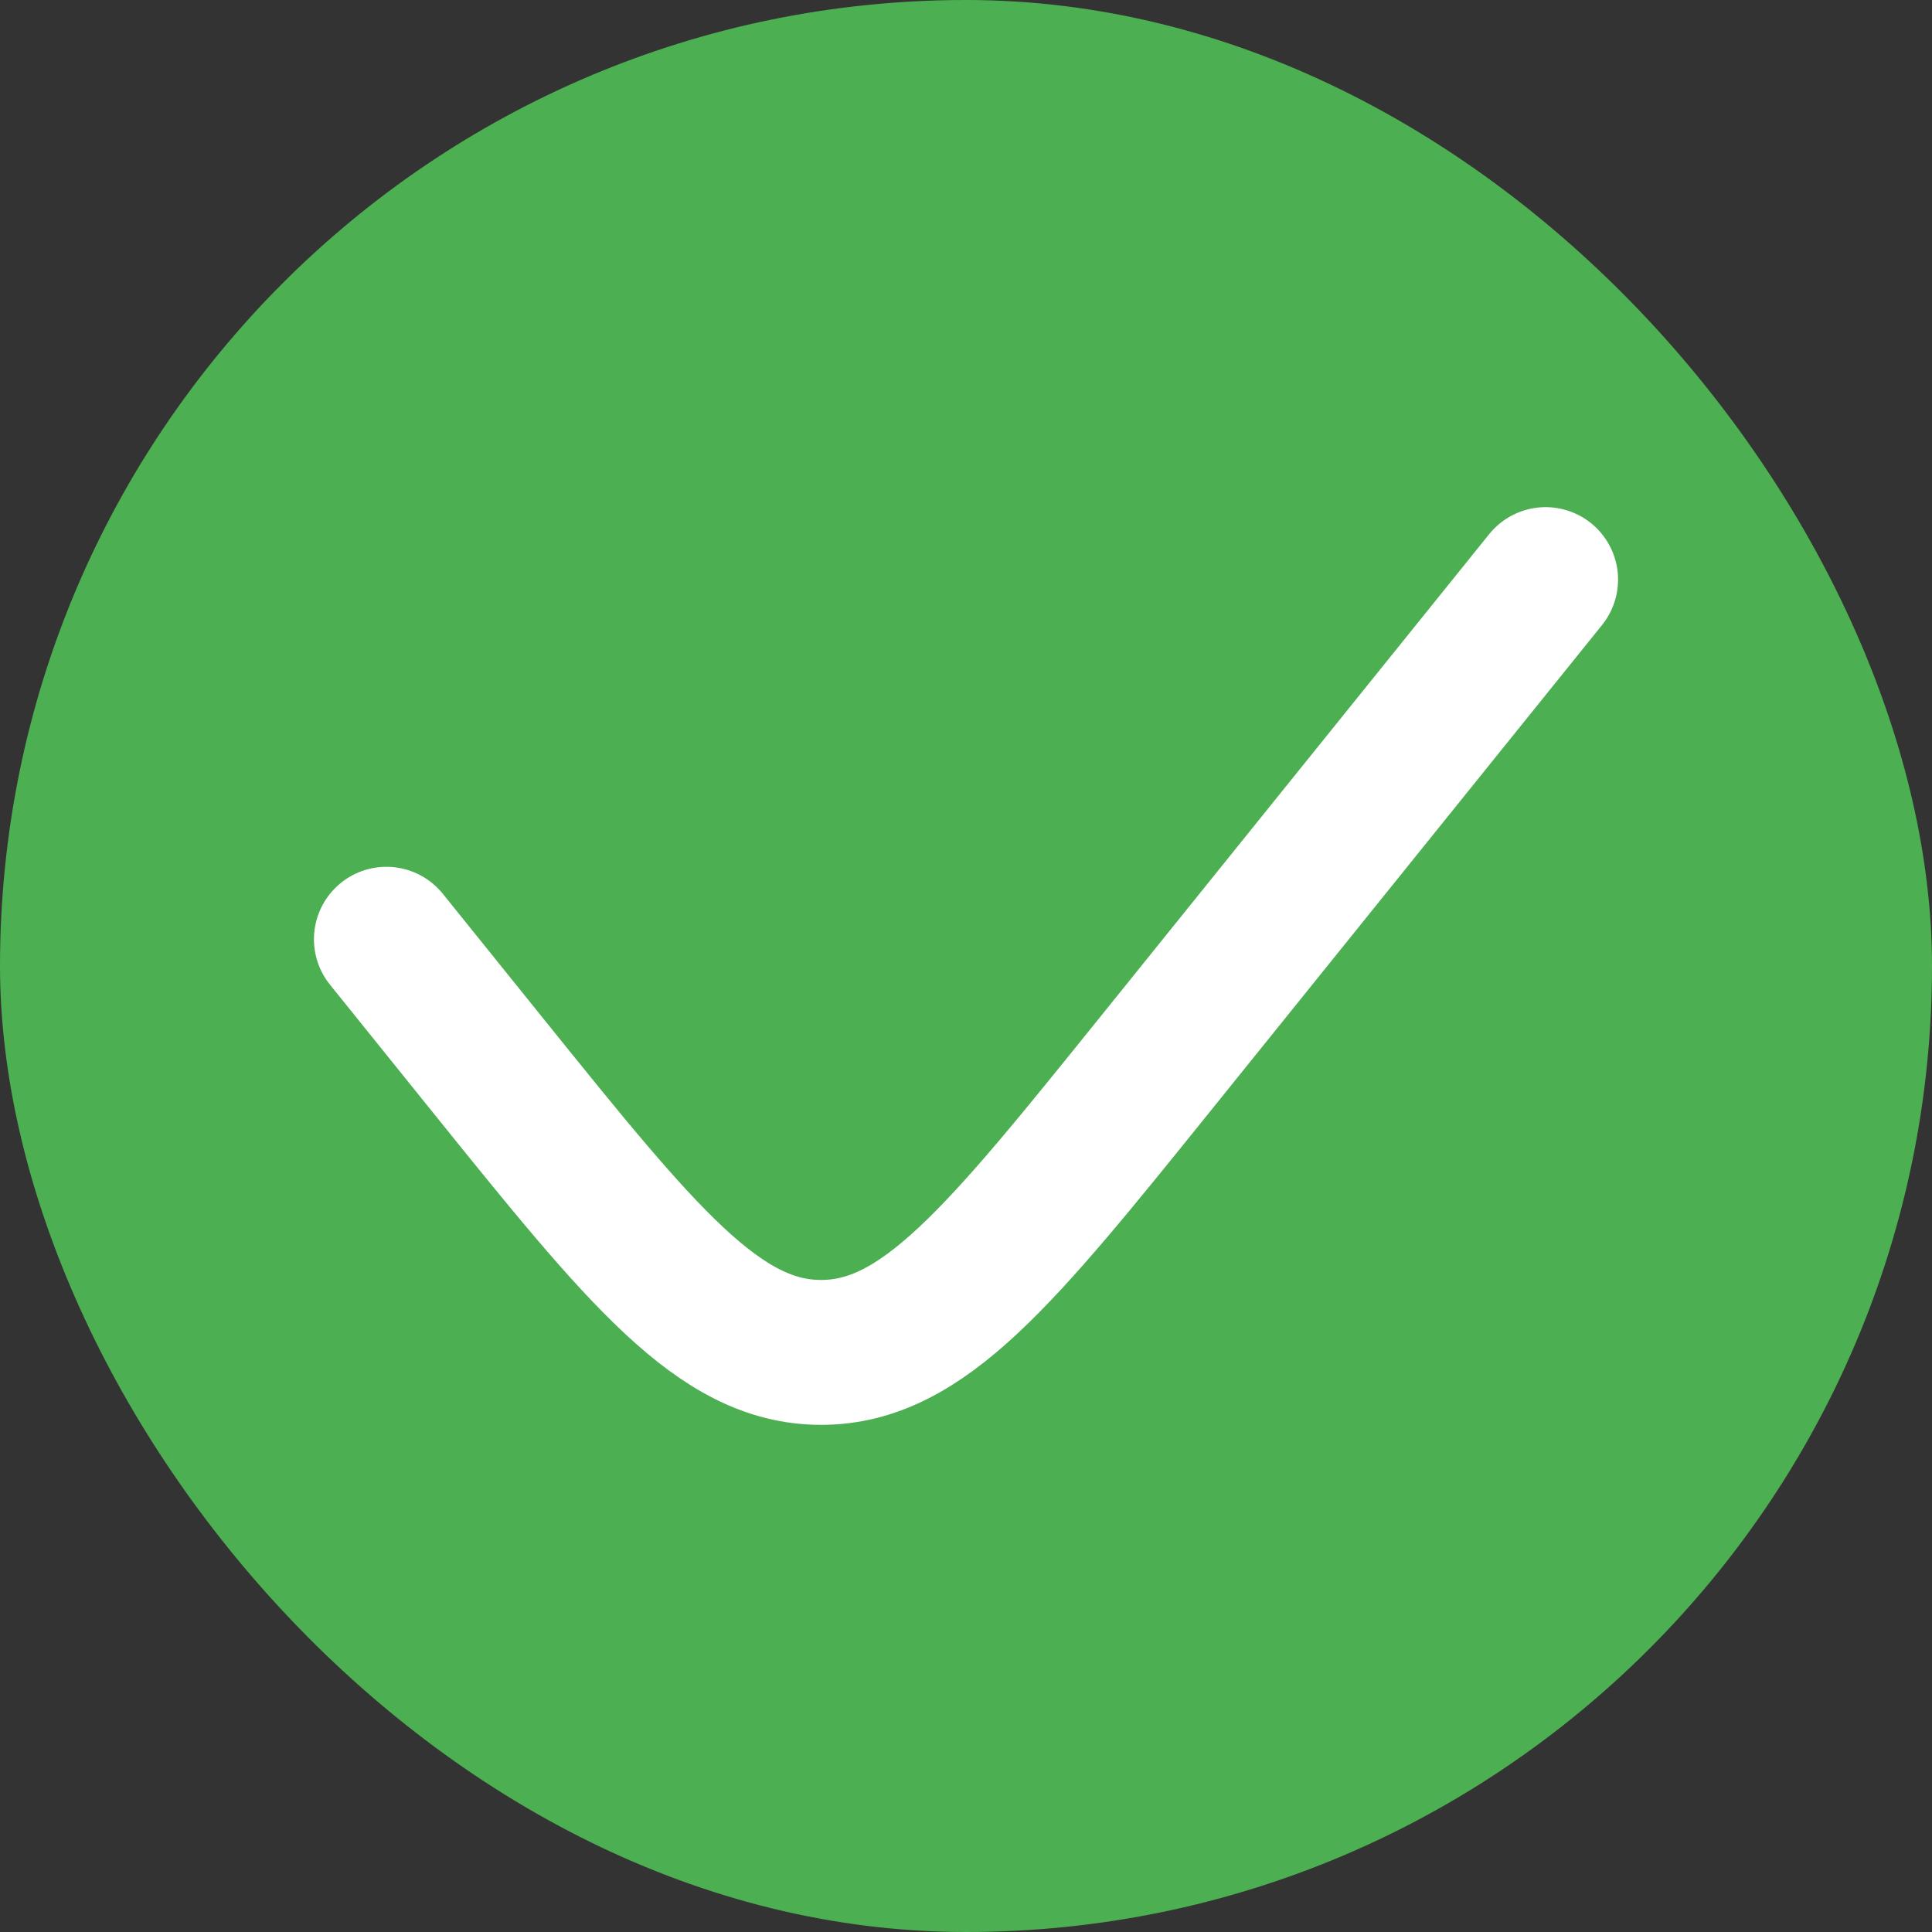
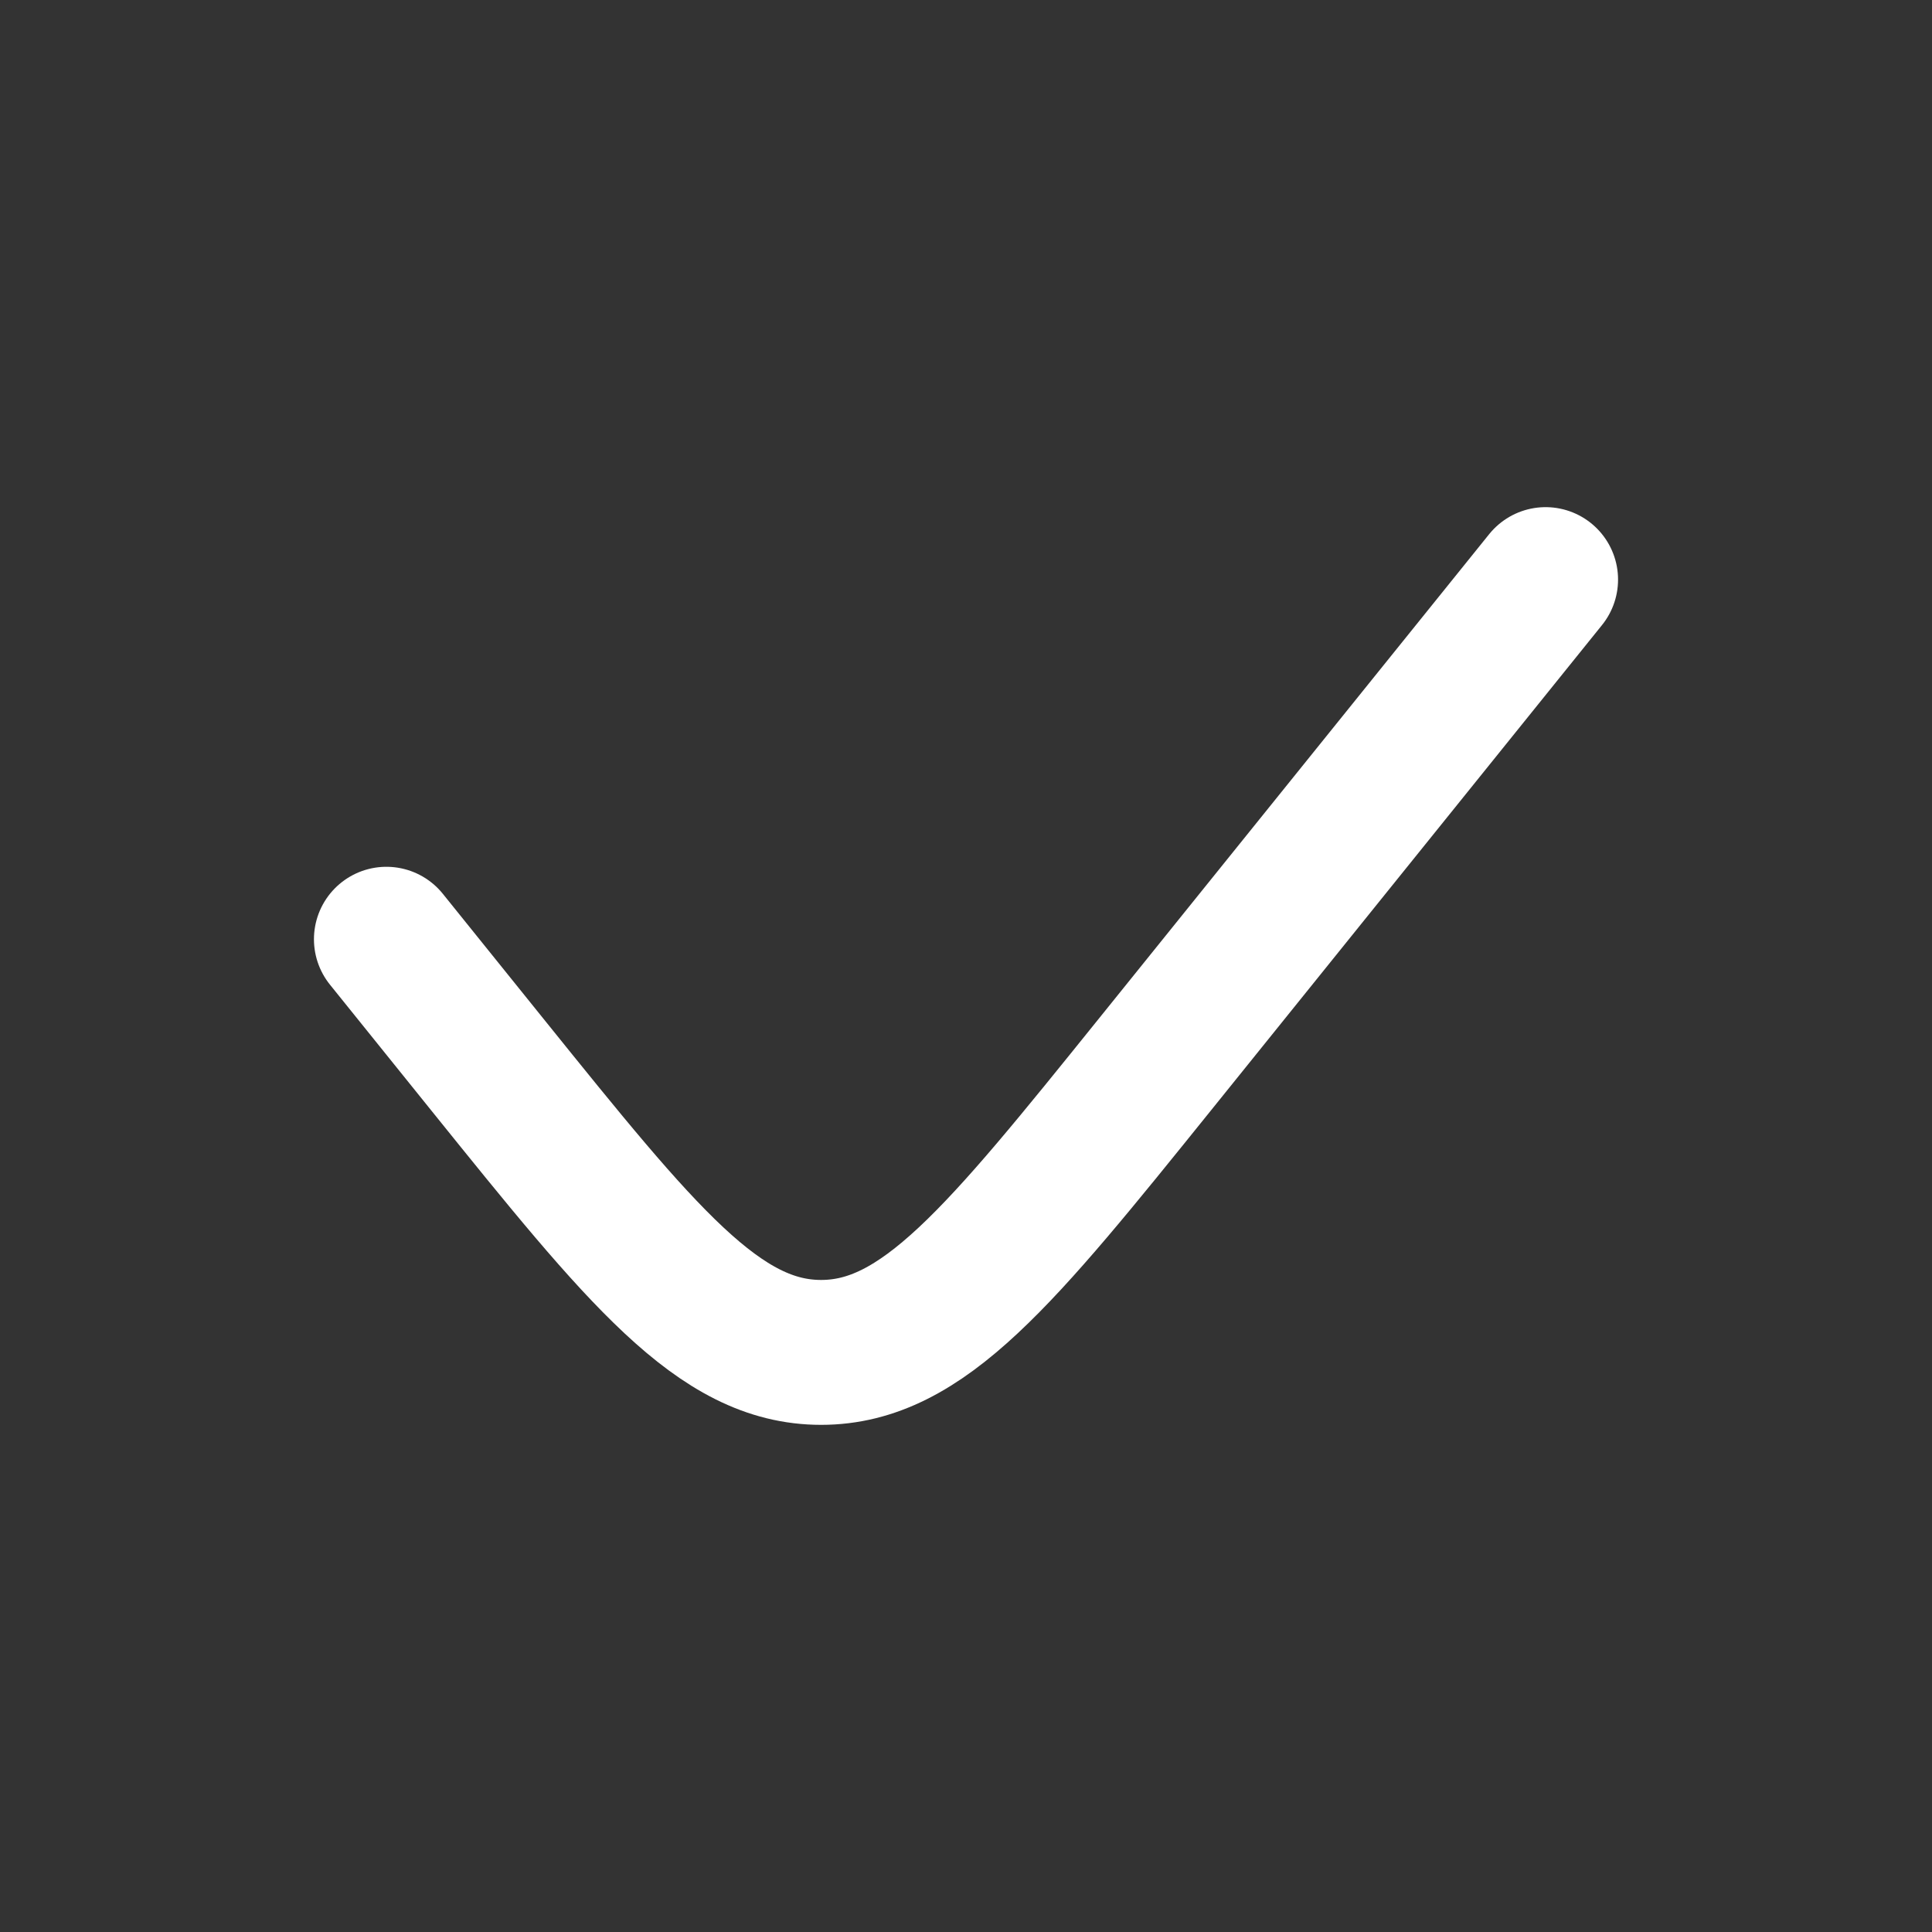
<svg xmlns="http://www.w3.org/2000/svg" width="20" height="20" viewBox="0 0 20 20" fill="none">
  <rect x="0" y="0" width="20" height="20" fill="#333333" stroke="none" />
-   <rect width="20" height="20" rx="10" fill="#4CAF51" />
  <path d="M16 6L11.957 11.018C10.355 13.006 9.554 14 8.5 14C7.446 14 6.645 13.006 5.043 11.018L4 9.723" stroke="white" stroke-width="1.5" stroke-linecap="round" />
</svg>